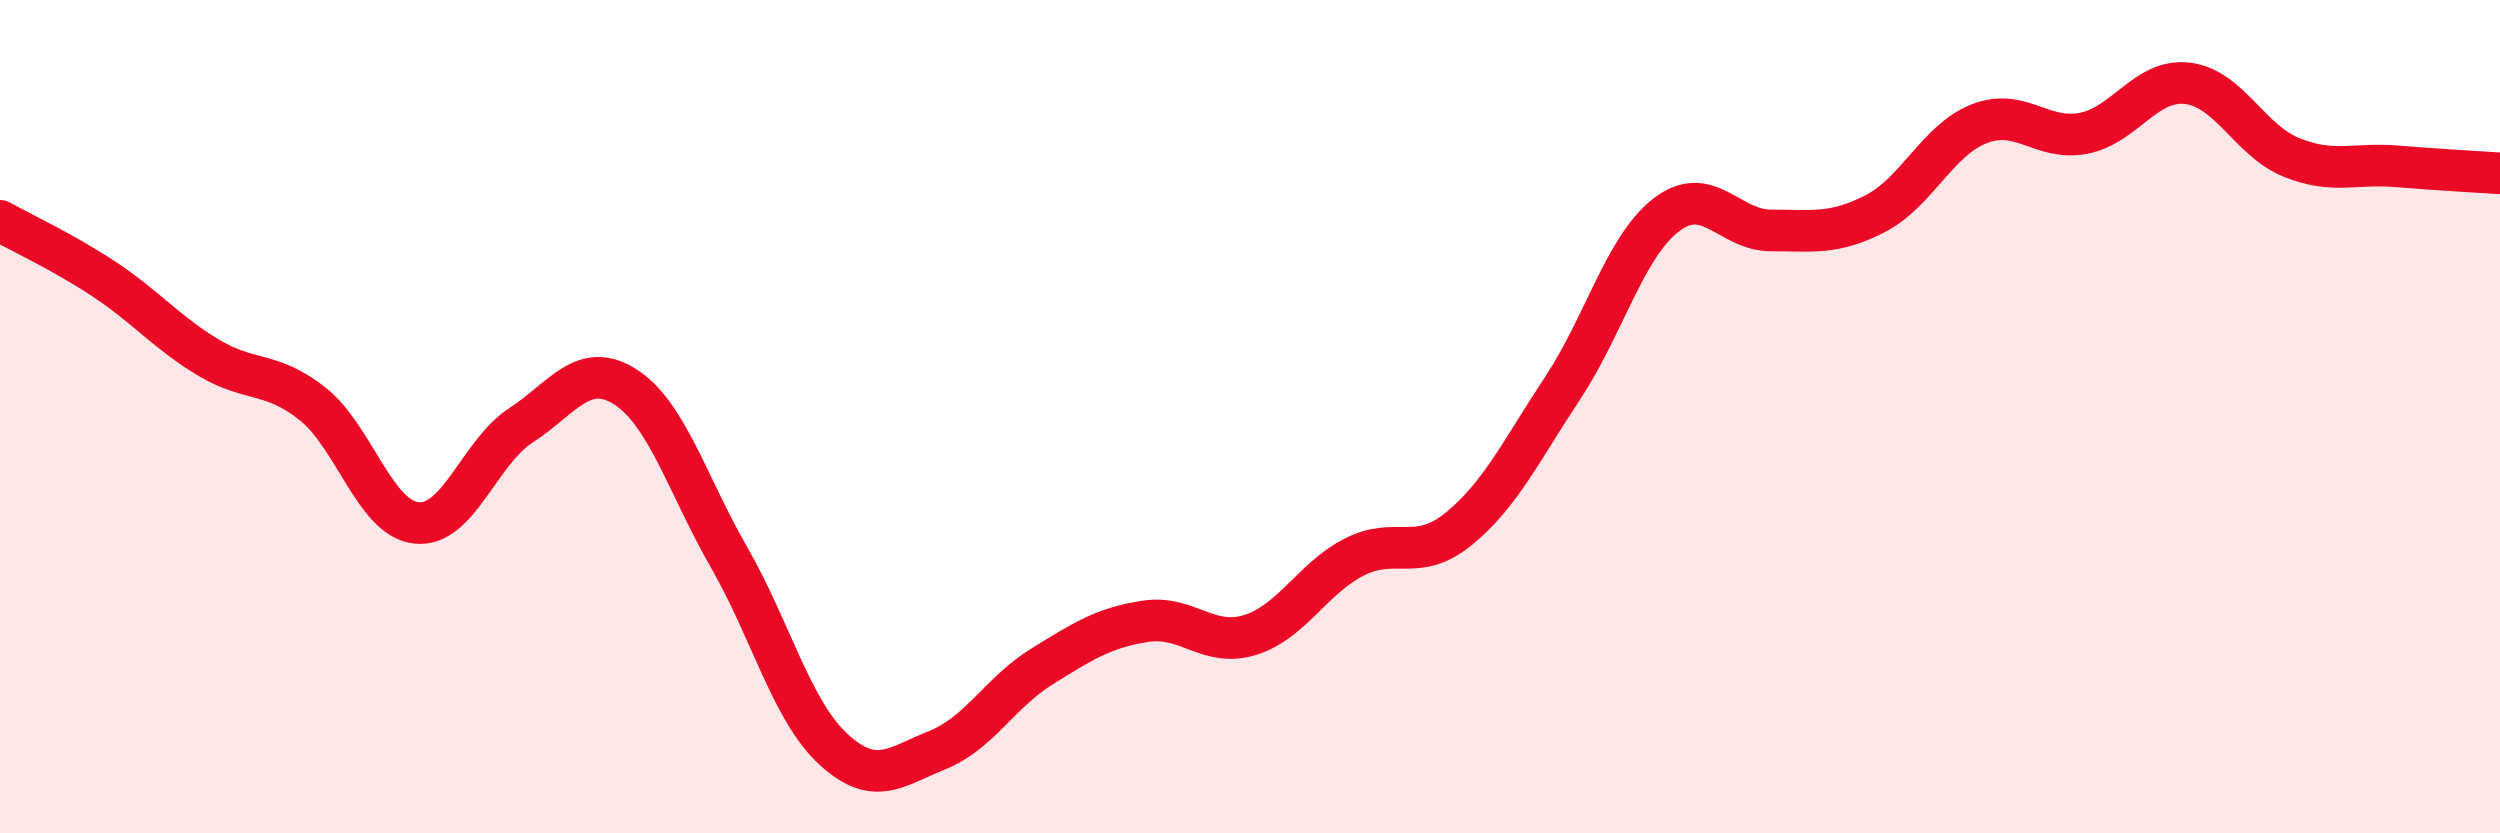
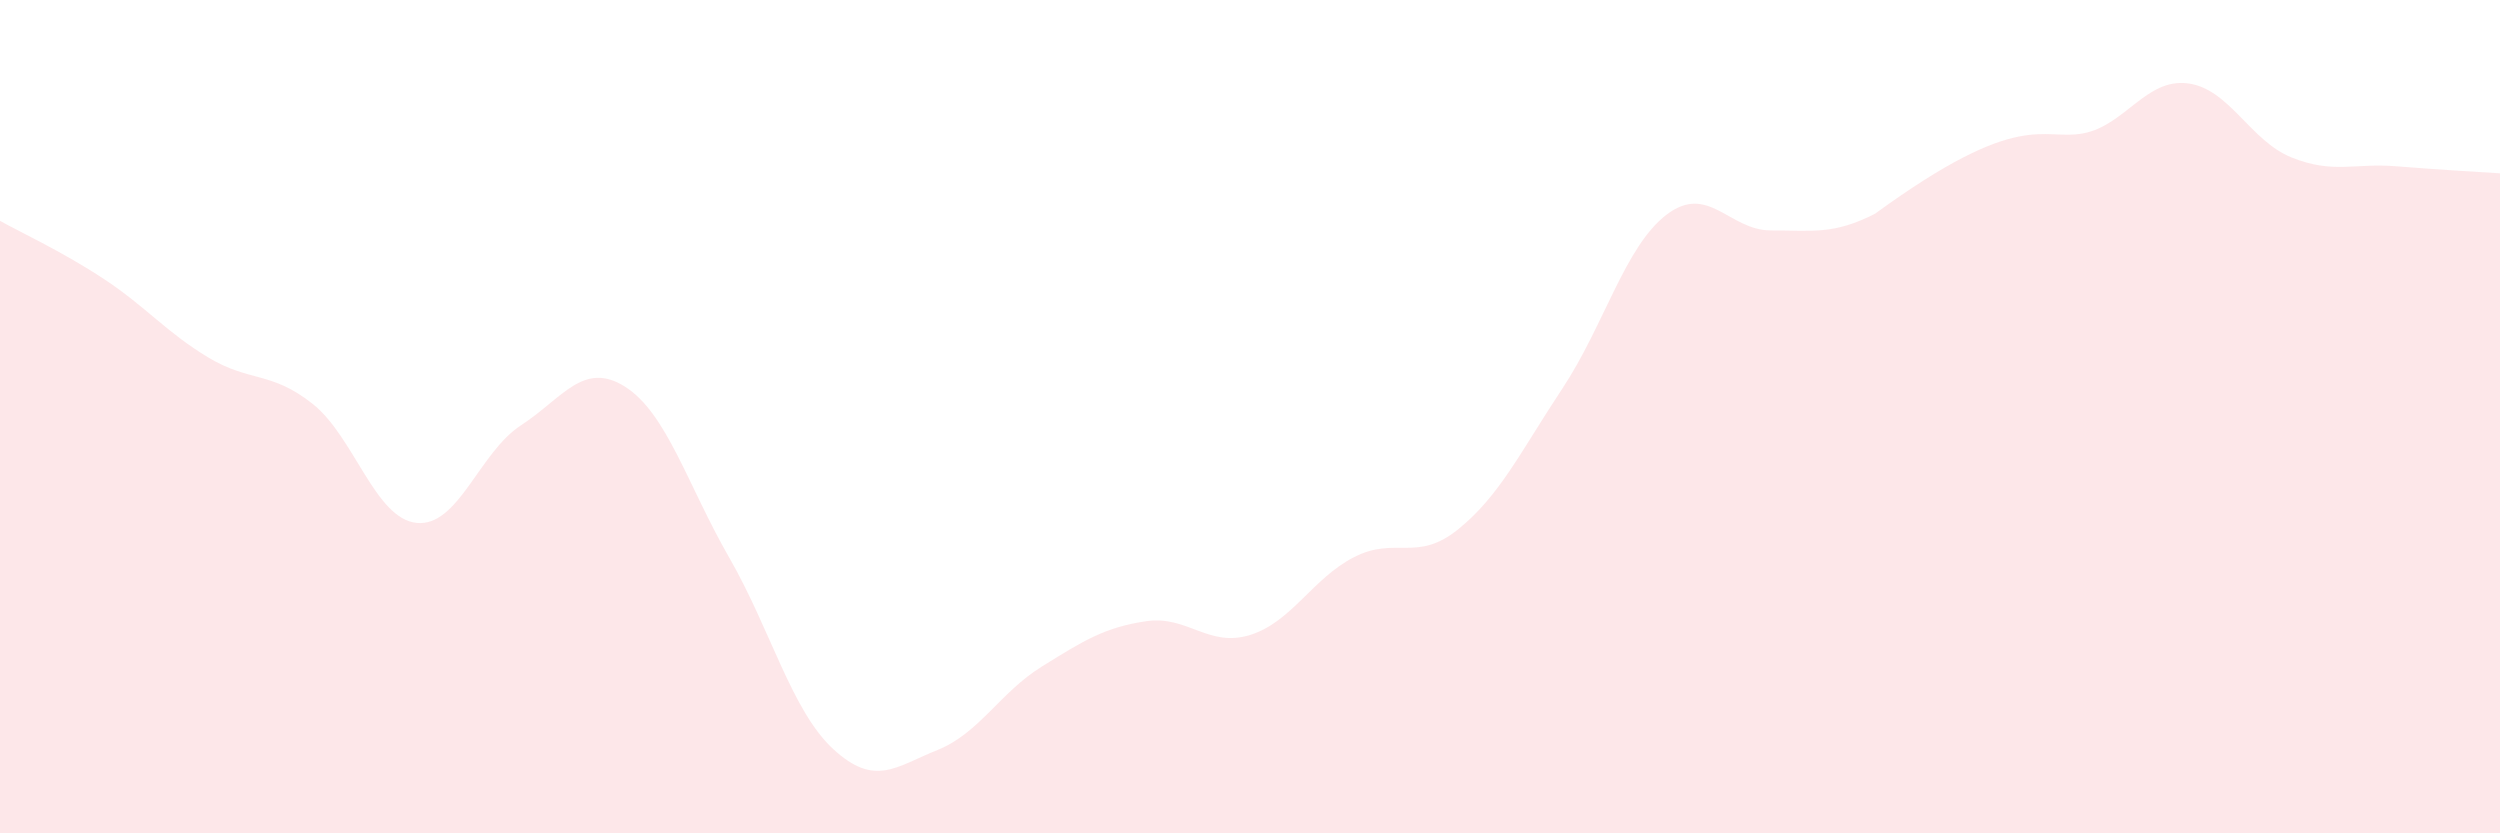
<svg xmlns="http://www.w3.org/2000/svg" width="60" height="20" viewBox="0 0 60 20">
-   <path d="M 0,5.3 C 0.5,5.58 1.5,6.04 2.5,6.7 C 3.5,7.36 4,7.98 5,8.58 C 6,9.18 6.5,8.9 7.5,9.69 C 8.5,10.48 9,12.45 10,12.55 C 11,12.65 11.5,10.86 12.5,10.21 C 13.5,9.56 14,8.65 15,9.28 C 16,9.91 16.5,11.64 17.5,13.38 C 18.5,15.12 19,17.06 20,17.98 C 21,18.9 21.5,18.4 22.5,18 C 23.5,17.6 24,16.62 25,16 C 26,15.38 26.5,15.06 27.5,14.91 C 28.5,14.76 29,15.55 30,15.24 C 31,14.93 31.5,13.88 32.5,13.37 C 33.5,12.86 34,13.51 35,12.7 C 36,11.89 36.5,10.83 37.5,9.32 C 38.5,7.81 39,5.91 40,5.15 C 41,4.39 41.5,5.53 42.5,5.53 C 43.5,5.53 44,5.64 45,5.13 C 46,4.62 46.5,3.36 47.5,2.97 C 48.5,2.58 49,3.39 50,3.2 C 51,3.01 51.5,1.88 52.5,2 C 53.5,2.12 54,3.38 55,3.78 C 56,4.18 56.5,3.91 57.5,3.99 C 58.5,4.07 59.5,4.13 60,4.16L60 20L0 20Z" fill="#EB0A25" opacity="0.1" stroke-linecap="round" stroke-linejoin="round" />
-   <path d="M 0,5.3 C 0.5,5.58 1.5,6.04 2.5,6.7 C 3.5,7.36 4,7.98 5,8.58 C 6,9.18 6.5,8.9 7.5,9.69 C 8.5,10.48 9,12.45 10,12.55 C 11,12.65 11.5,10.86 12.5,10.21 C 13.5,9.56 14,8.65 15,9.28 C 16,9.91 16.5,11.64 17.5,13.38 C 18.5,15.12 19,17.06 20,17.98 C 21,18.9 21.5,18.4 22.5,18 C 23.5,17.6 24,16.62 25,16 C 26,15.38 26.5,15.06 27.5,14.91 C 28.5,14.76 29,15.55 30,15.24 C 31,14.93 31.5,13.88 32.5,13.37 C 33.5,12.86 34,13.51 35,12.7 C 36,11.89 36.5,10.83 37.5,9.32 C 38.5,7.81 39,5.91 40,5.15 C 41,4.39 41.5,5.53 42.5,5.53 C 43.5,5.53 44,5.64 45,5.13 C 46,4.62 46.5,3.36 47.5,2.97 C 48.5,2.58 49,3.39 50,3.2 C 51,3.01 51.5,1.88 52.5,2 C 53.5,2.12 54,3.38 55,3.78 C 56,4.18 56.5,3.91 57.5,3.99 C 58.5,4.07 59.5,4.13 60,4.16" stroke="#EB0A25" stroke-width="1" fill="none" stroke-linecap="round" stroke-linejoin="round" />
+   <path d="M 0,5.3 C 0.5,5.58 1.5,6.04 2.5,6.7 C 3.5,7.36 4,7.98 5,8.58 C 6,9.18 6.5,8.9 7.5,9.69 C 8.5,10.48 9,12.45 10,12.55 C 11,12.65 11.5,10.86 12.5,10.21 C 13.5,9.56 14,8.65 15,9.28 C 16,9.91 16.5,11.64 17.5,13.38 C 18.5,15.12 19,17.06 20,17.98 C 21,18.9 21.5,18.4 22.5,18 C 23.5,17.6 24,16.62 25,16 C 26,15.38 26.5,15.06 27.5,14.91 C 28.5,14.76 29,15.55 30,15.24 C 31,14.93 31.5,13.88 32.5,13.37 C 33.5,12.86 34,13.51 35,12.7 C 36,11.89 36.5,10.83 37.5,9.32 C 38.5,7.81 39,5.91 40,5.15 C 41,4.39 41.5,5.53 42.5,5.53 C 43.5,5.53 44,5.64 45,5.13 C 48.5,2.58 49,3.39 50,3.2 C 51,3.01 51.5,1.88 52.5,2 C 53.5,2.12 54,3.38 55,3.78 C 56,4.18 56.5,3.91 57.5,3.99 C 58.5,4.07 59.5,4.13 60,4.16L60 20L0 20Z" fill="#EB0A25" opacity="0.1" stroke-linecap="round" stroke-linejoin="round" />
</svg>